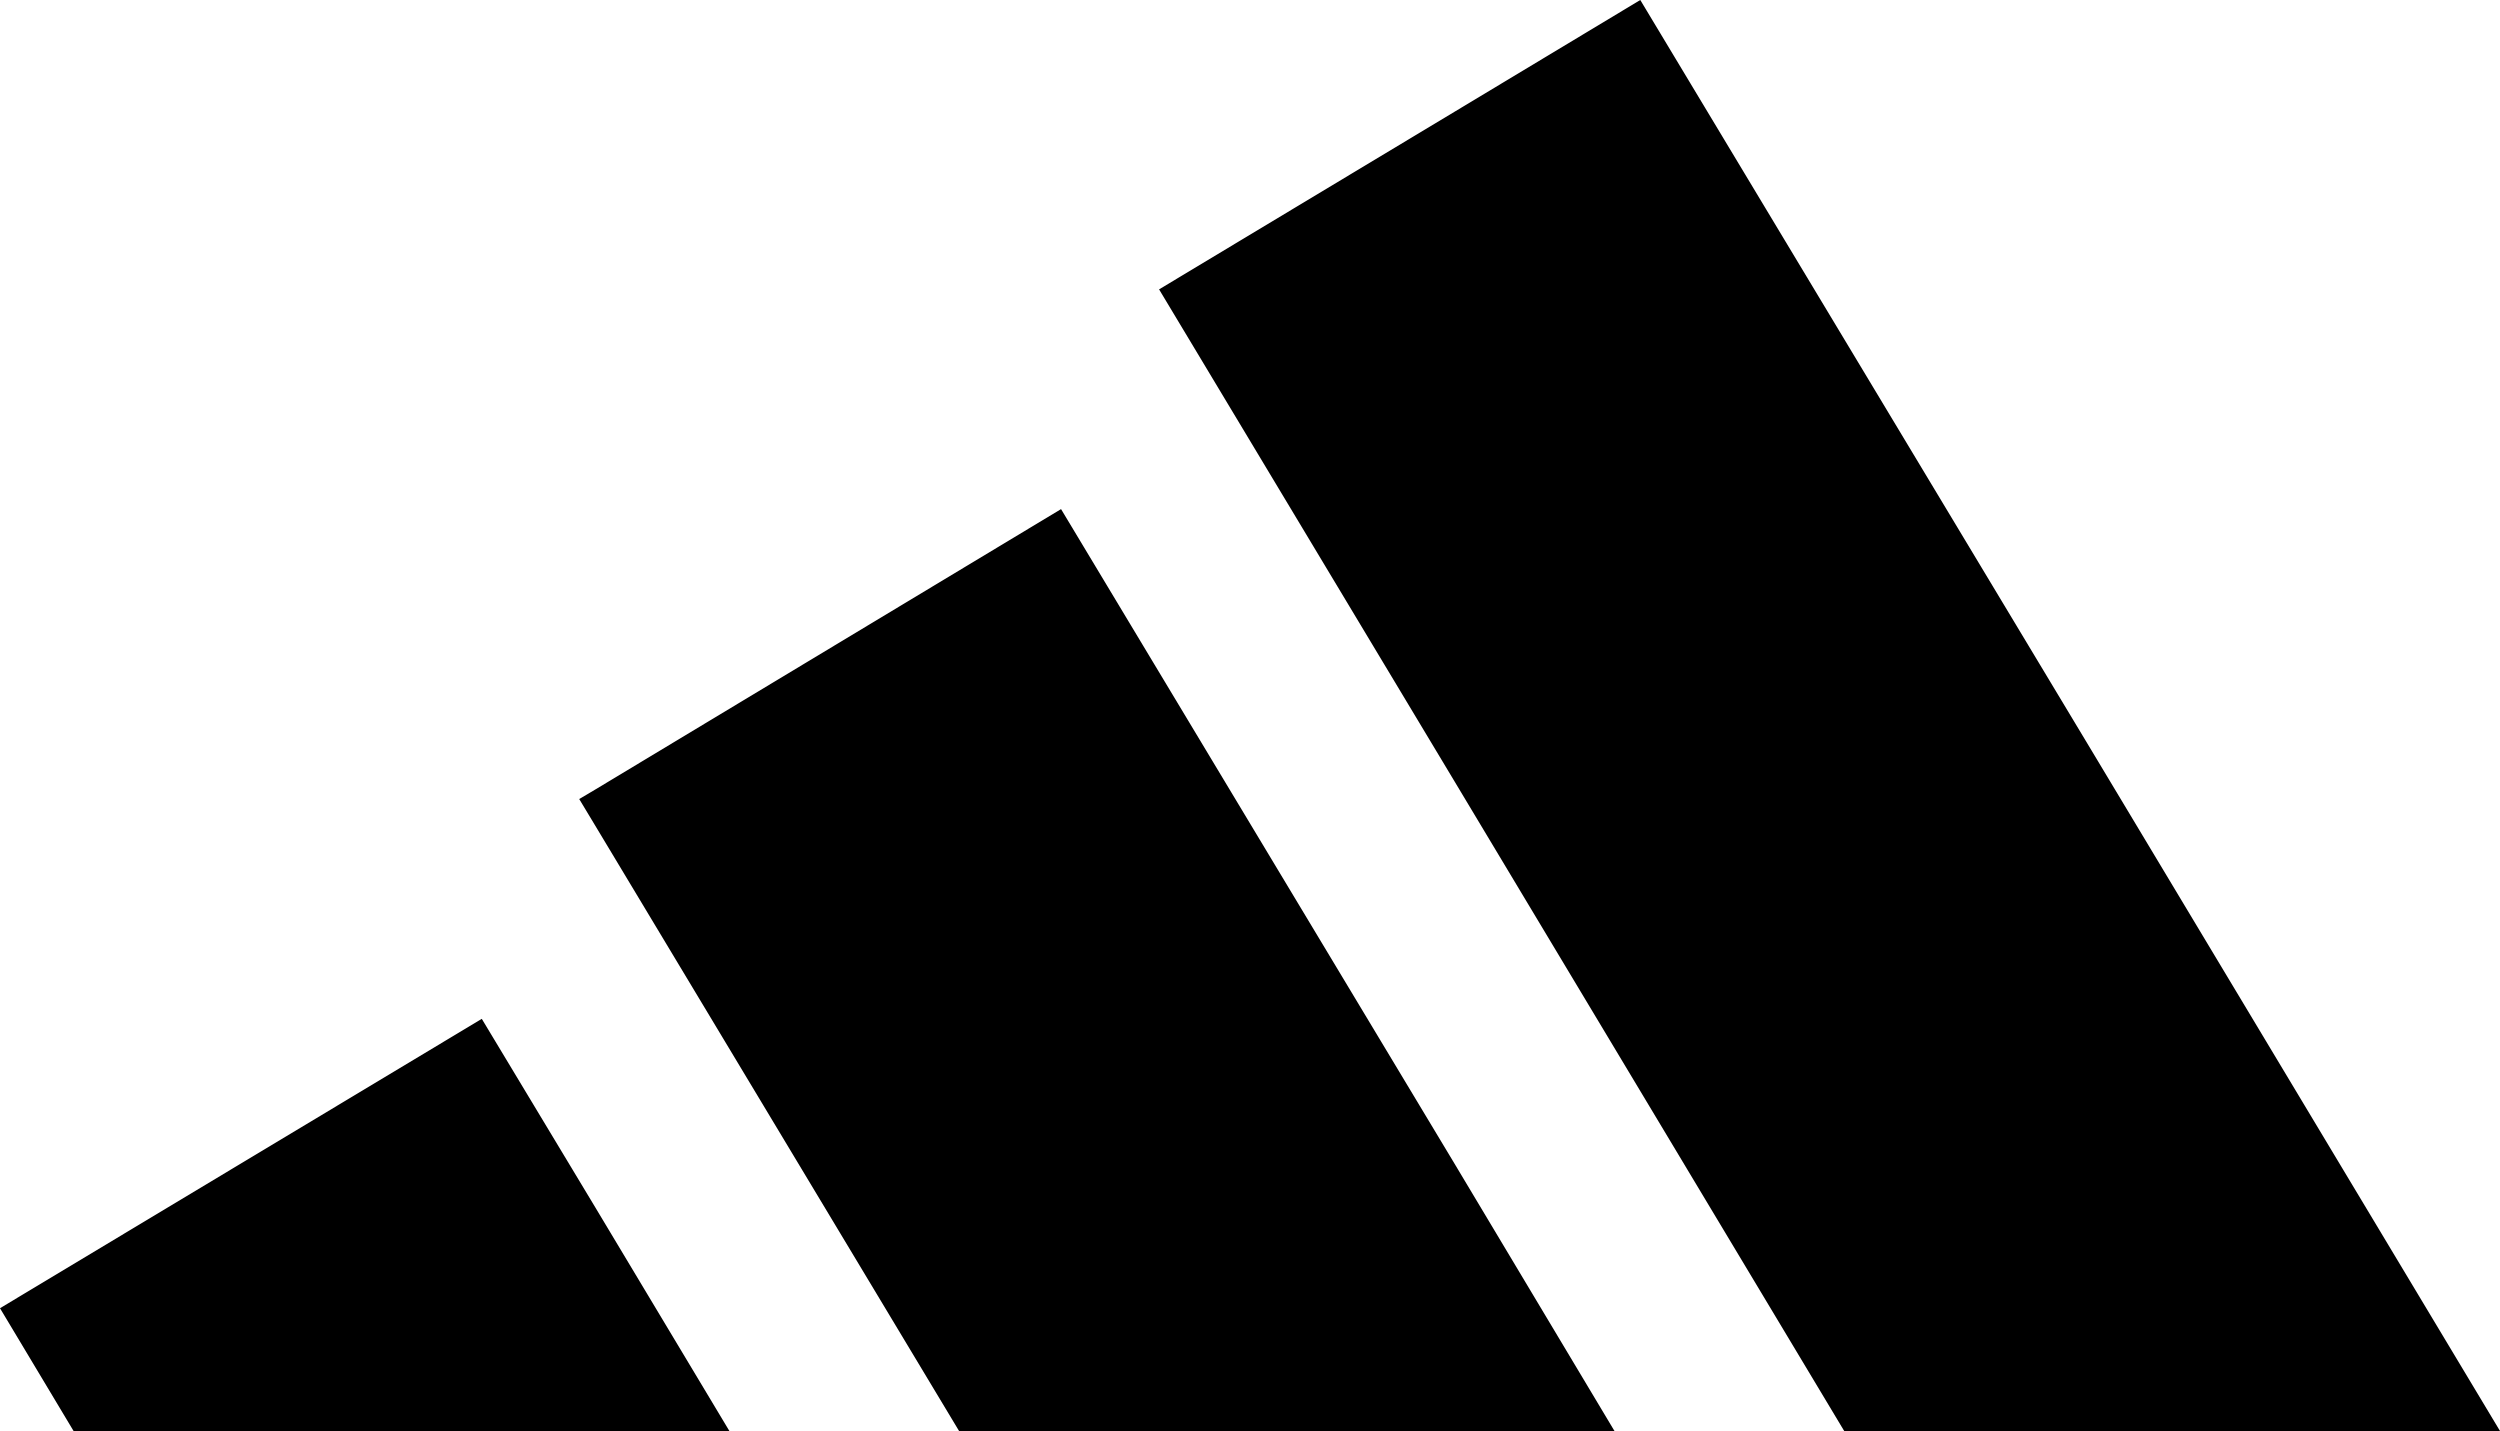
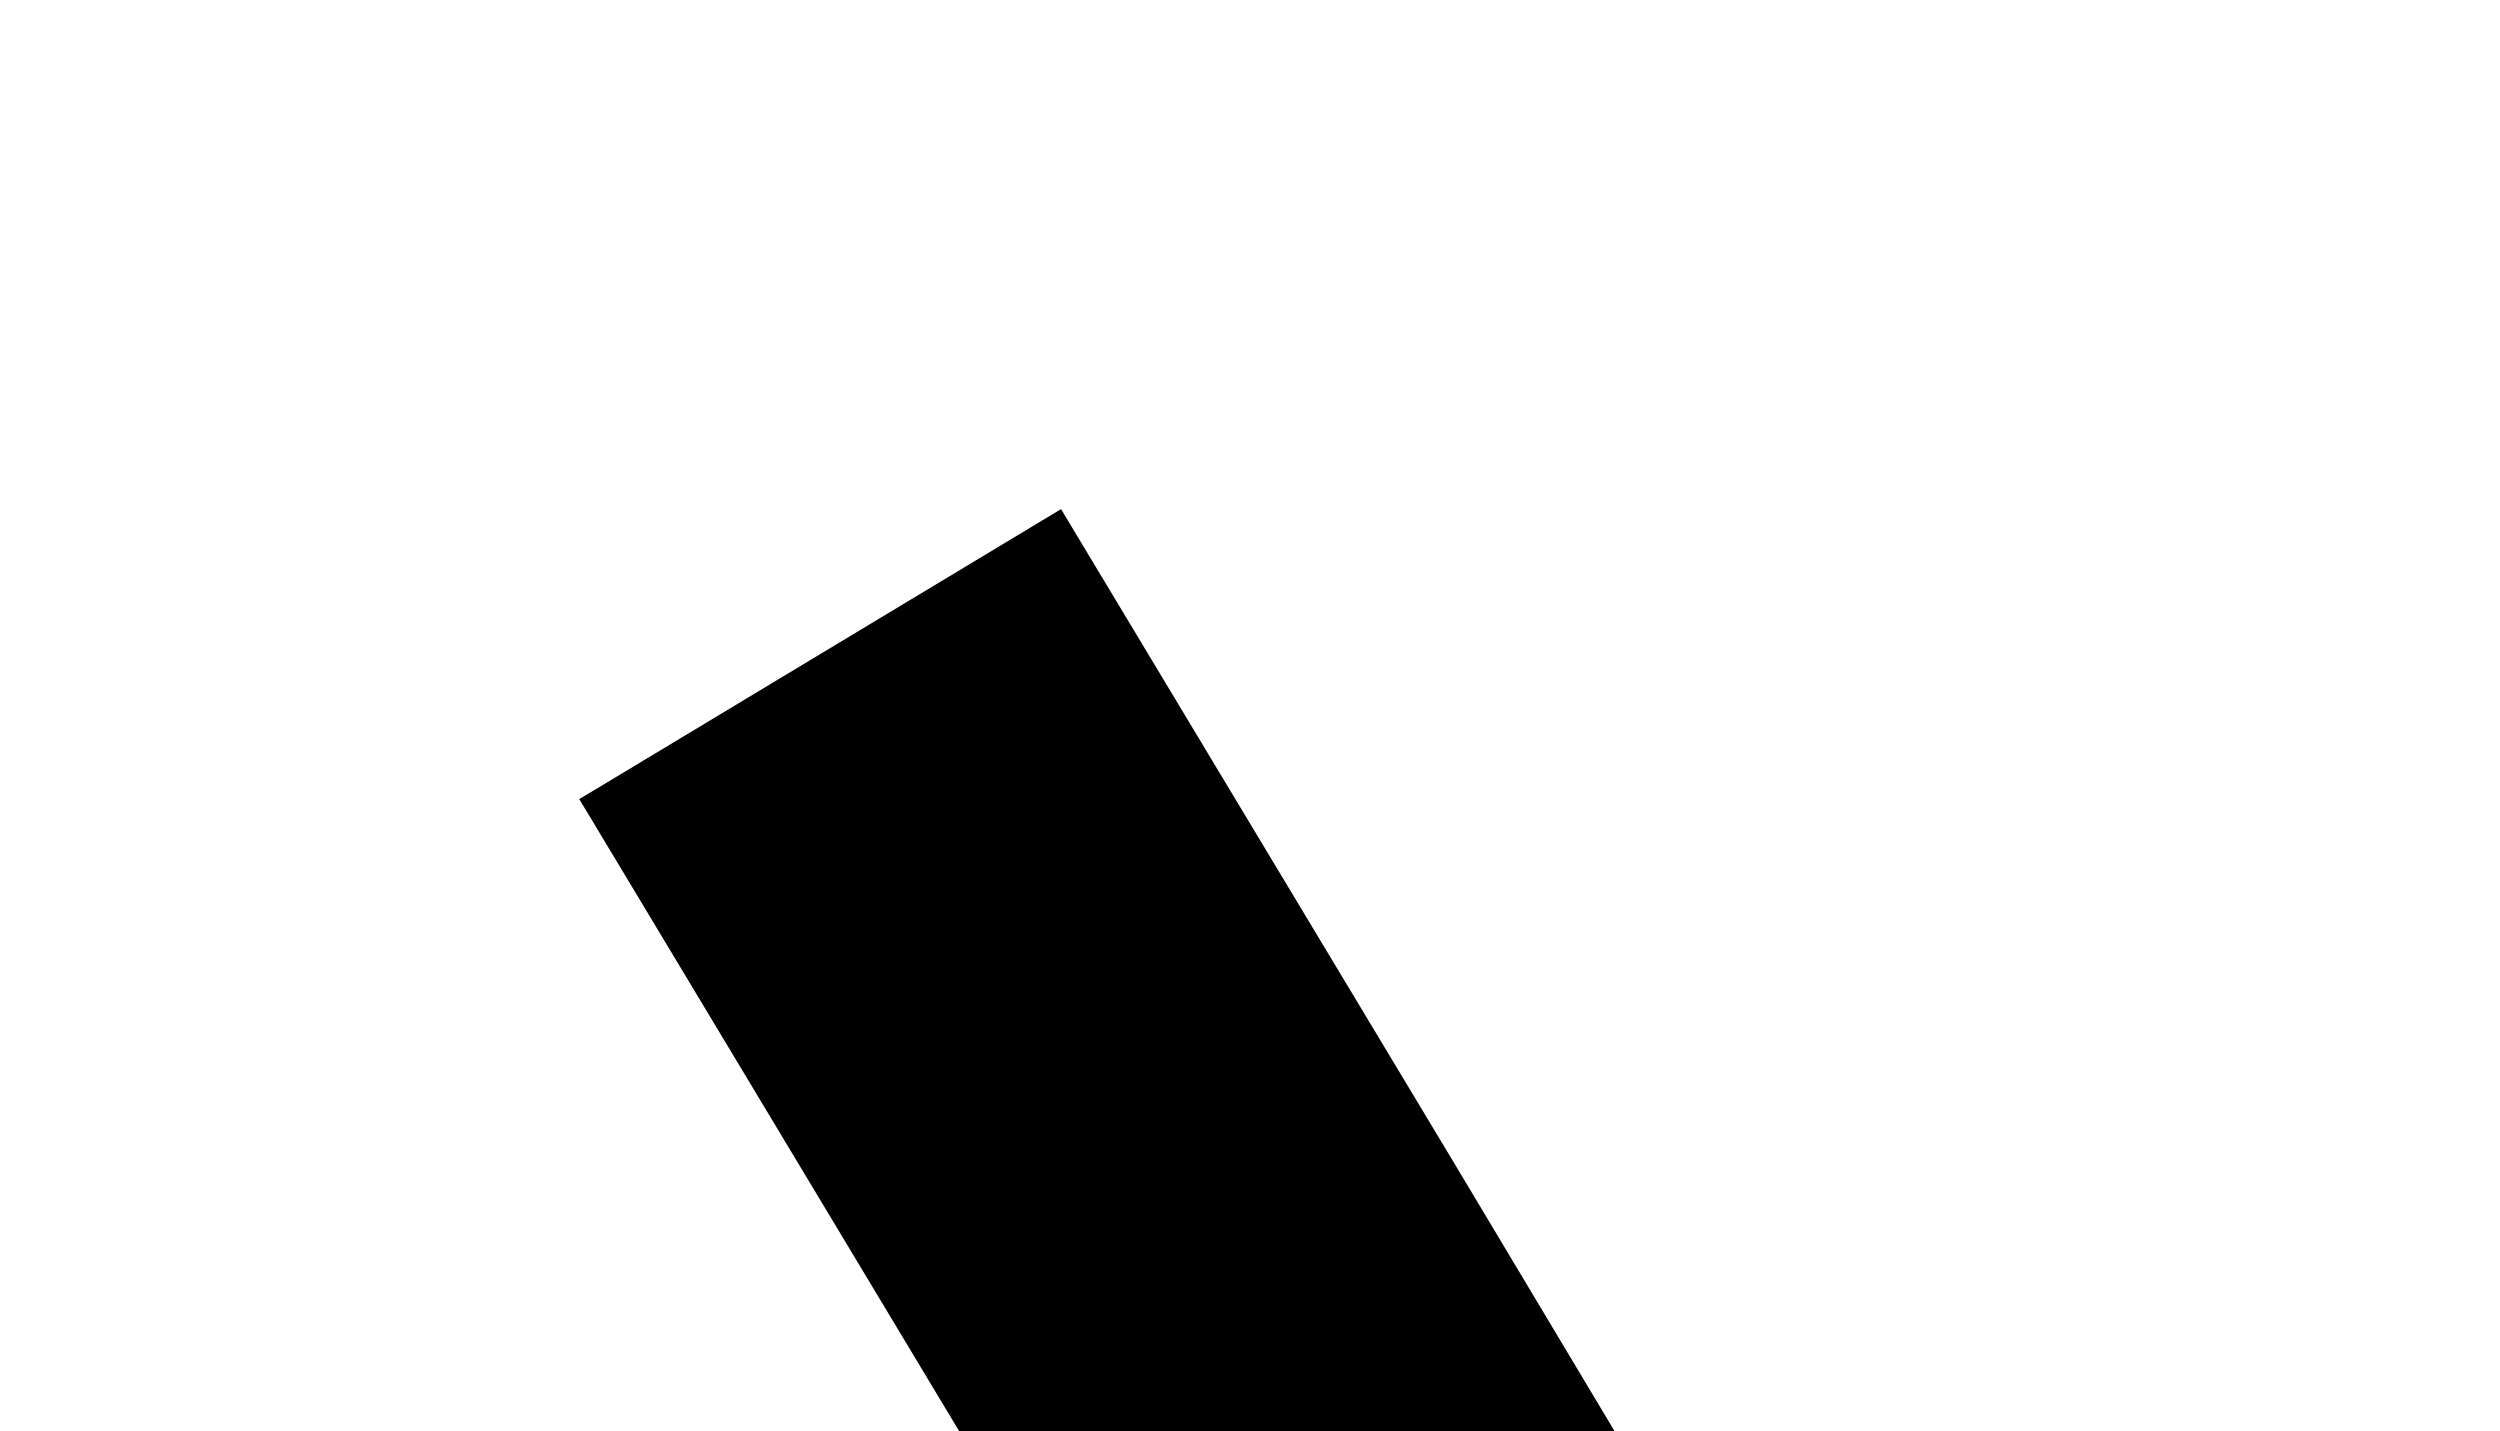
<svg xmlns="http://www.w3.org/2000/svg" width="146.301" height="83.742" viewBox="0 0 146.301 83.742">
  <g id="Group_848" data-name="Group 848" transform="translate(-1118.899 -3832)">
-     <path id="Path_172" data-name="Path 172" d="M216.18,43.937l23.891,39.805H201.693L178.88,45.711,161.6,16.934,178.88,6.546,189.76,0Z" transform="translate(1025.129 3832)" />
    <path id="Path_175" data-name="Path 175" d="M150.4,93.1l9.368,15.657H121.413l-21.3-35.44-.93-1.544.93-.551L127.38,54.806Z" transform="translate(1053.612 3806.987)" />
-     <path id="Path_177" data-name="Path 177" d="M71.655,120.7l7.856,13.1H41.132l-4.307-7.188,28.194-16.934Z" transform="translate(1082.074 3781.945)" />
  </g>
</svg>